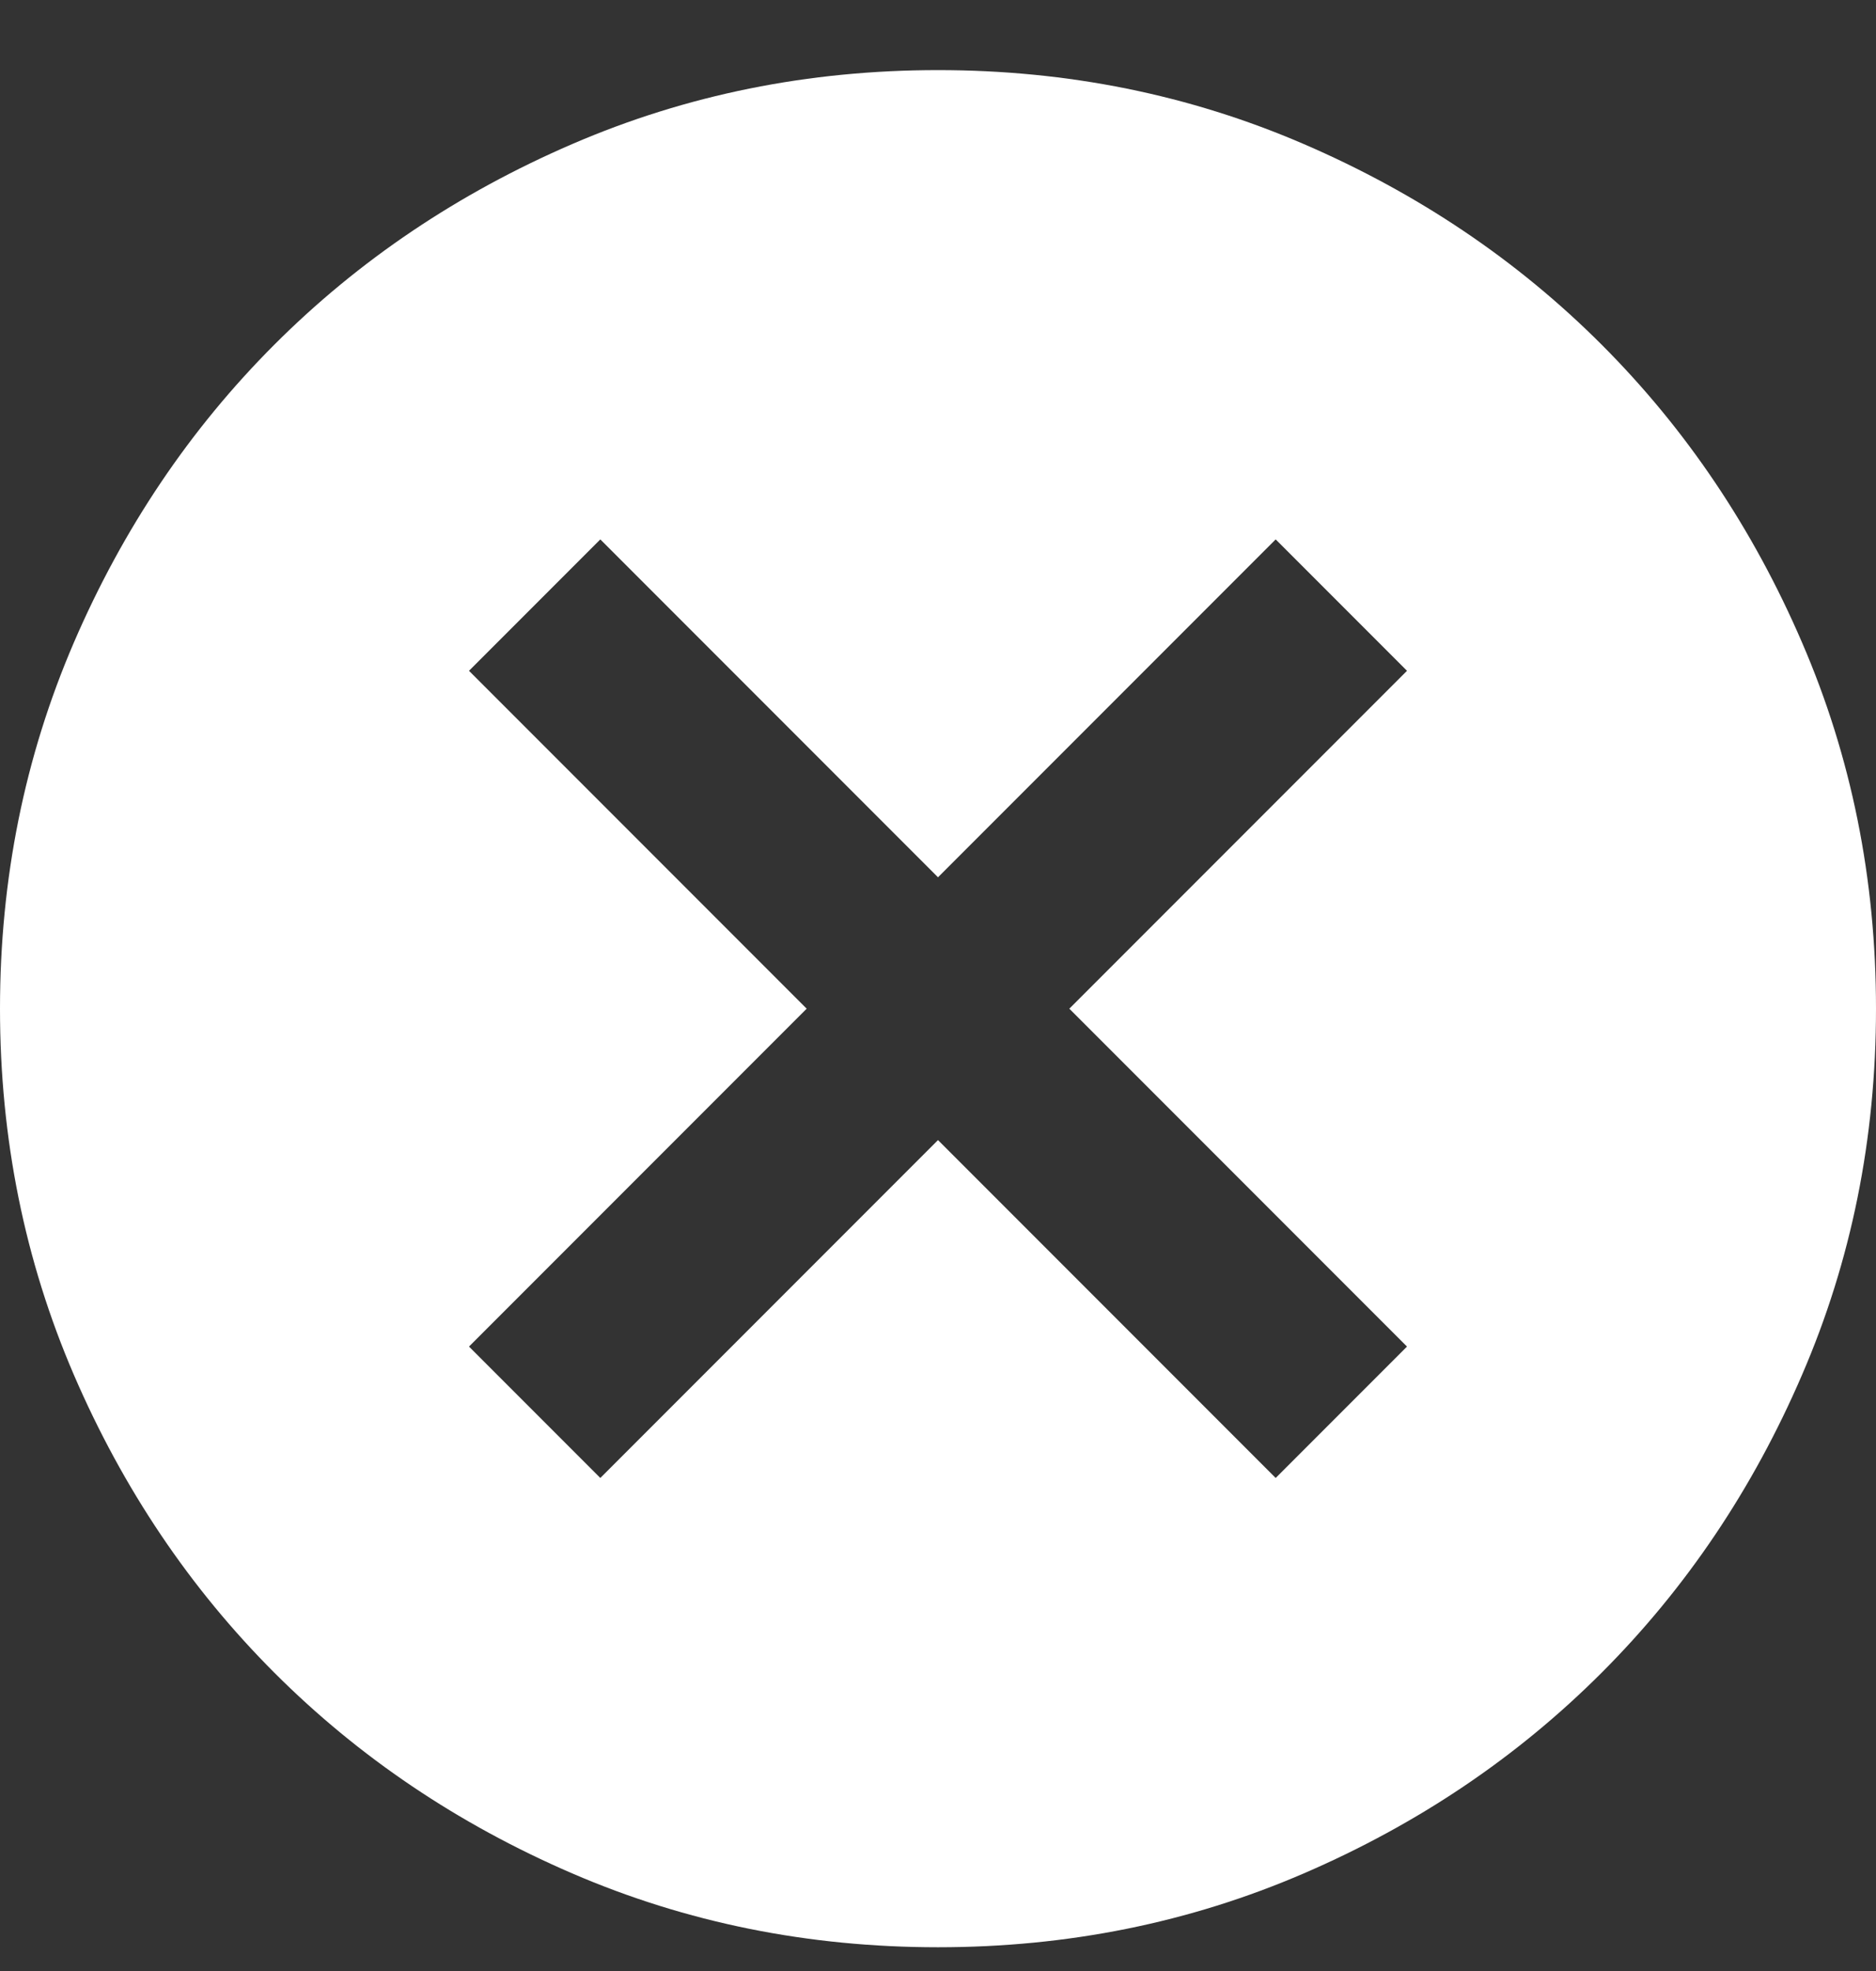
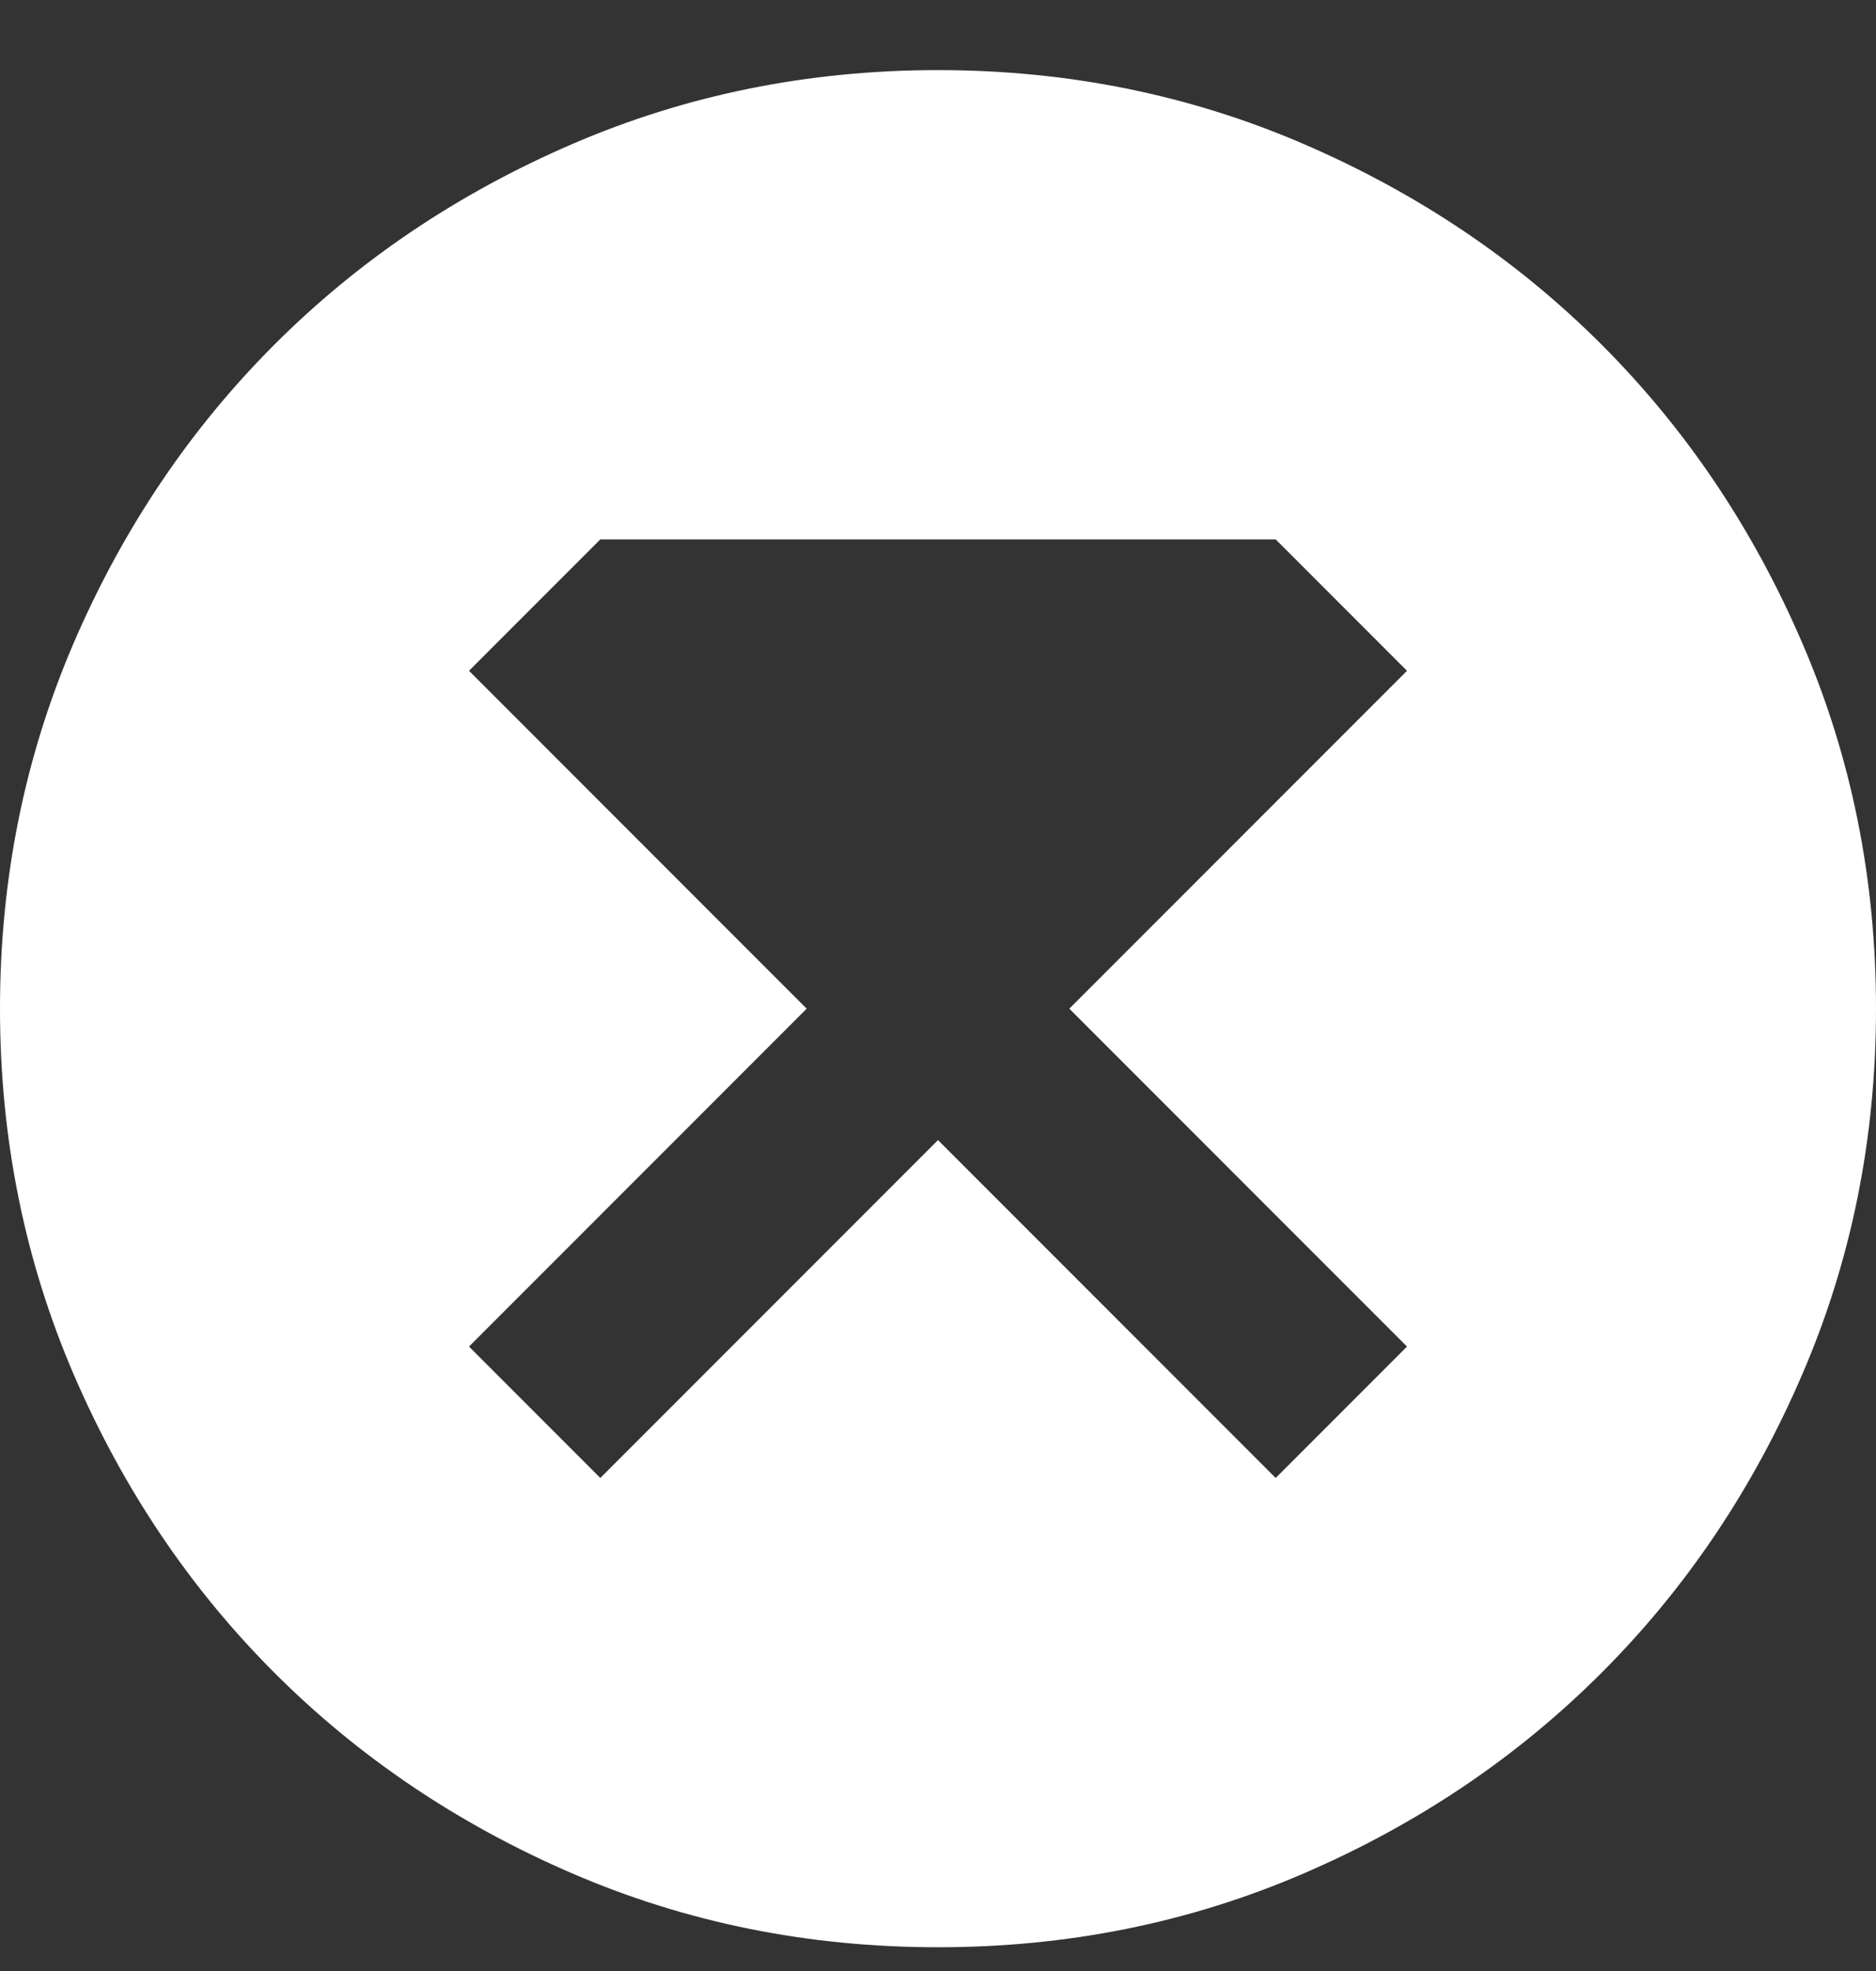
<svg xmlns="http://www.w3.org/2000/svg" width="20" height="21" viewBox="0 0 20 21" fill="none">
  <rect x="0" y="0" width="20" height="21" fill="#333333" stroke="none" />
-   <path d="M6.4 15.747L10 12.147L13.6 15.747L15 14.347L11.4 10.747L15 7.147L13.6 5.747L10 9.347L6.4 5.747L5 7.147L8.6 10.747L5 14.347L6.4 15.747ZM10 20.747C8.617 20.747 7.317 20.485 6.1 19.96C4.883 19.435 3.825 18.722 2.925 17.822C2.025 16.922 1.312 15.864 0.787 14.647C0.263 13.43 0 12.13 0 10.747C0 9.364 0.263 8.064 0.787 6.847C1.312 5.63 2.025 4.572 2.925 3.672C3.825 2.772 4.883 2.06 6.1 1.535C7.317 1.01 8.617 0.747 10 0.747C11.383 0.747 12.683 1.01 13.9 1.535C15.117 2.06 16.175 2.772 17.075 3.672C17.975 4.572 18.688 5.63 19.212 6.847C19.738 8.064 20 9.364 20 10.747C20 12.13 19.738 13.43 19.212 14.647C18.688 15.864 17.975 16.922 17.075 17.822C16.175 18.722 15.117 19.435 13.9 19.96C12.683 20.485 11.383 20.747 10 20.747Z" fill="white" />
+   <path d="M6.4 15.747L10 12.147L13.6 15.747L15 14.347L11.4 10.747L15 7.147L13.6 5.747L6.4 5.747L5 7.147L8.6 10.747L5 14.347L6.4 15.747ZM10 20.747C8.617 20.747 7.317 20.485 6.1 19.96C4.883 19.435 3.825 18.722 2.925 17.822C2.025 16.922 1.312 15.864 0.787 14.647C0.263 13.43 0 12.13 0 10.747C0 9.364 0.263 8.064 0.787 6.847C1.312 5.63 2.025 4.572 2.925 3.672C3.825 2.772 4.883 2.06 6.1 1.535C7.317 1.01 8.617 0.747 10 0.747C11.383 0.747 12.683 1.01 13.9 1.535C15.117 2.06 16.175 2.772 17.075 3.672C17.975 4.572 18.688 5.63 19.212 6.847C19.738 8.064 20 9.364 20 10.747C20 12.13 19.738 13.43 19.212 14.647C18.688 15.864 17.975 16.922 17.075 17.822C16.175 18.722 15.117 19.435 13.9 19.96C12.683 20.485 11.383 20.747 10 20.747Z" fill="white" />
</svg>